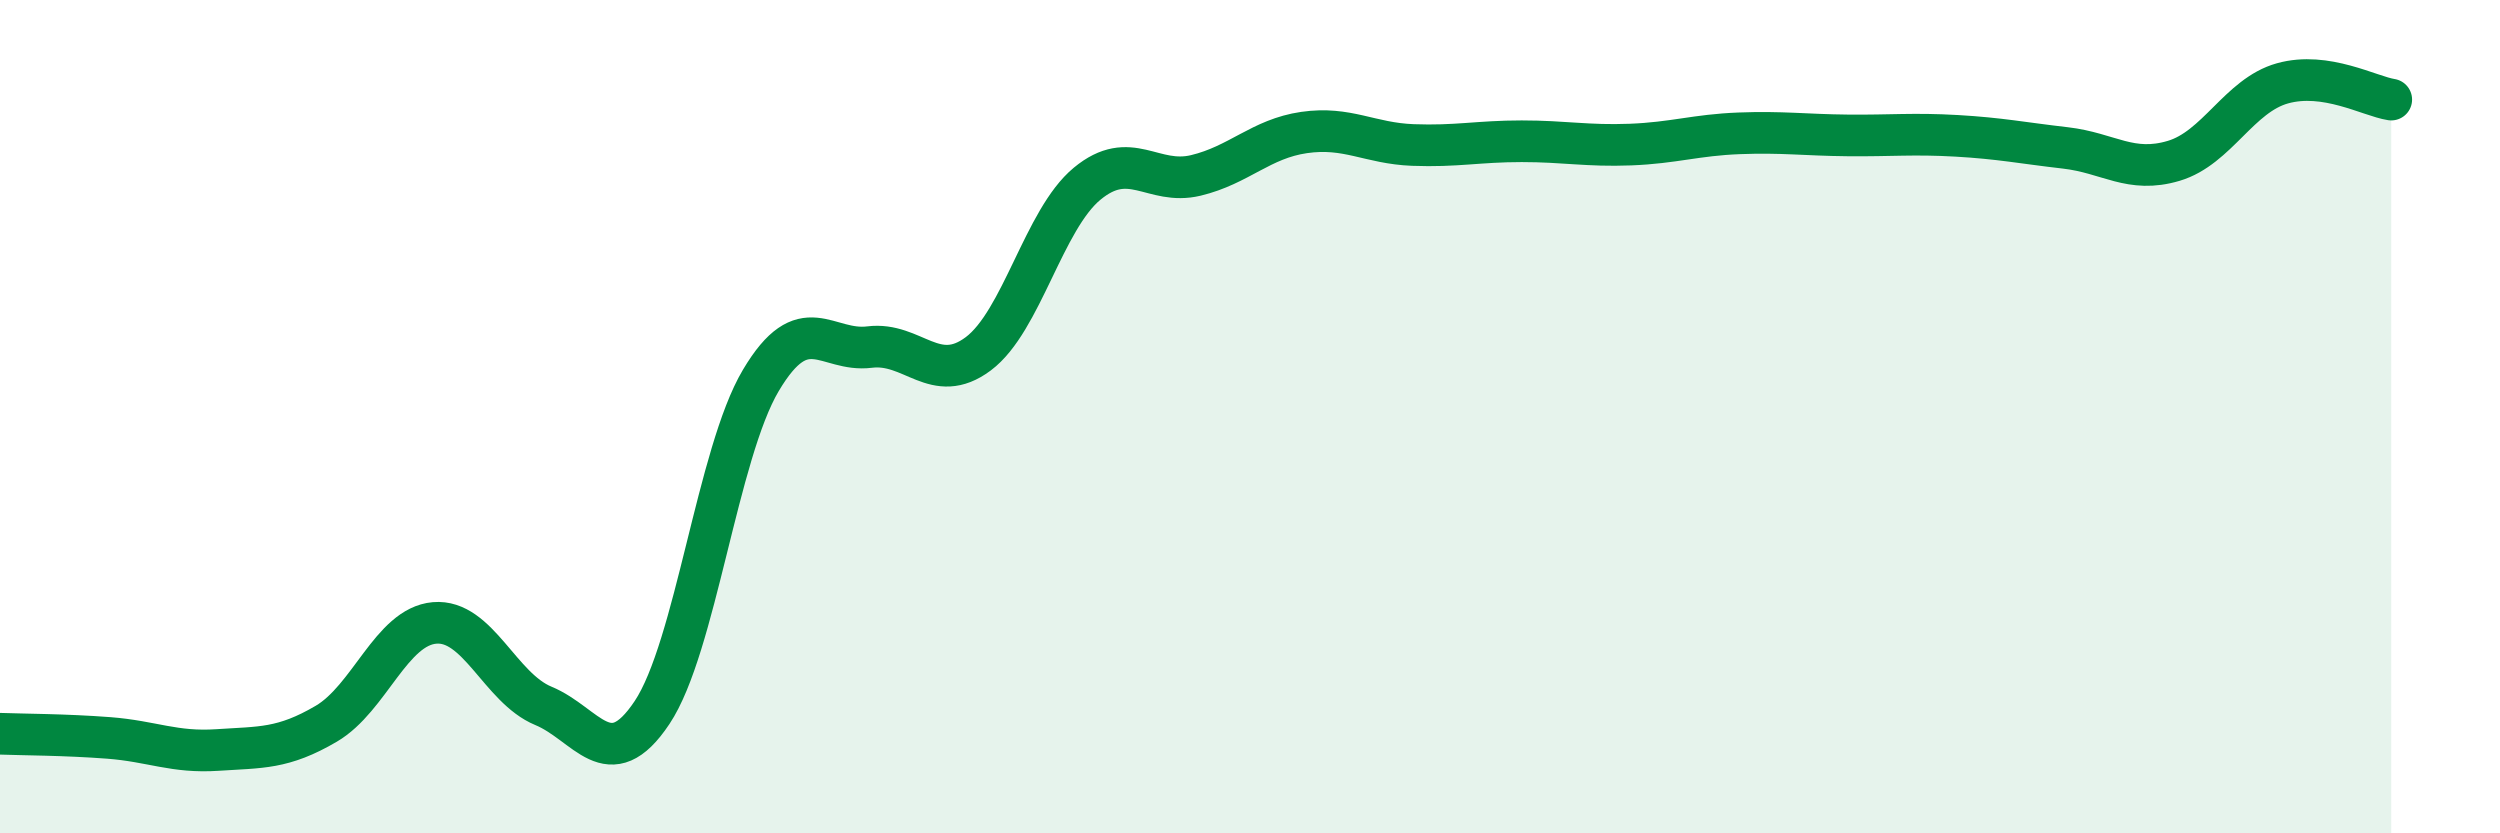
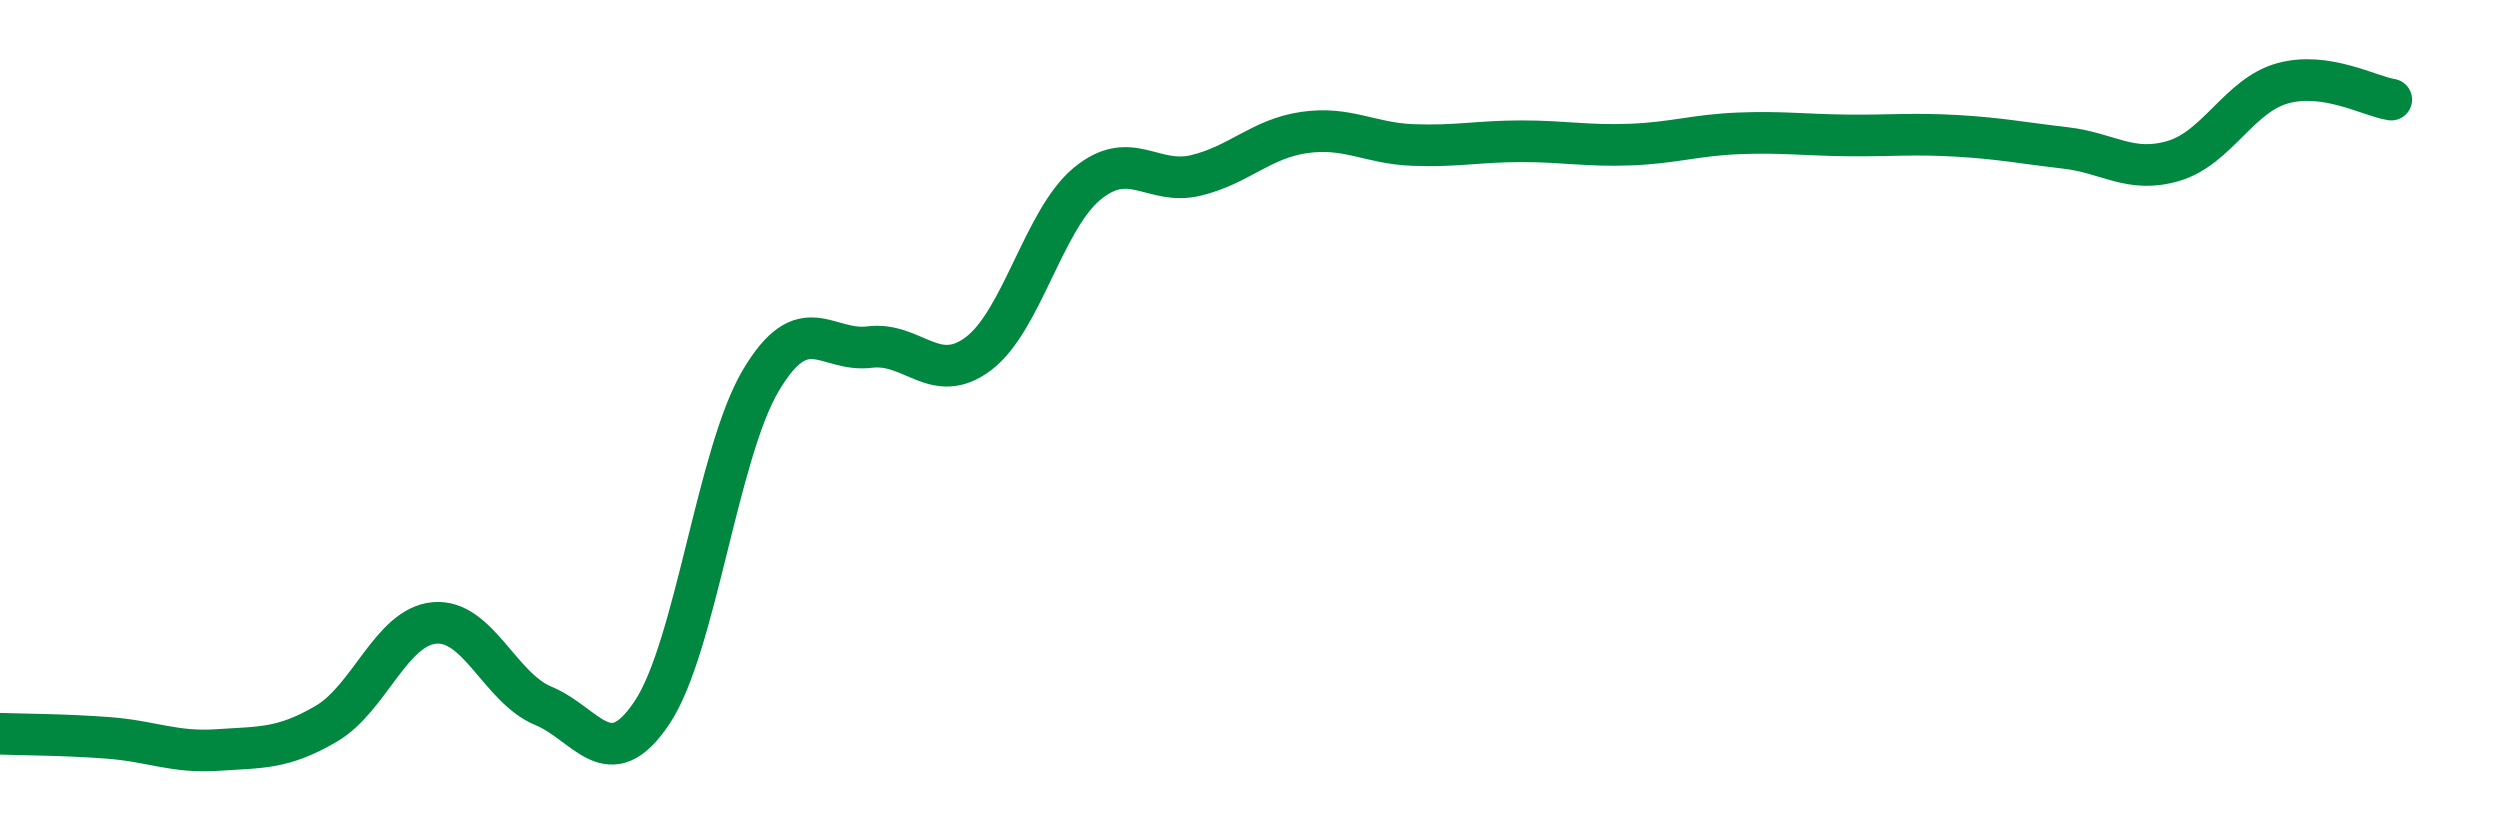
<svg xmlns="http://www.w3.org/2000/svg" width="60" height="20" viewBox="0 0 60 20">
-   <path d="M 0,17.61 C 0.52,17.63 1.57,17.63 2.61,17.71 C 3.65,17.79 4.18,18.07 5.22,18 C 6.26,17.93 6.79,17.98 7.83,17.37 C 8.87,16.76 9.39,15.04 10.43,14.95 C 11.47,14.86 12,16.51 13.04,16.94 C 14.08,17.37 14.61,18.66 15.65,17.1 C 16.69,15.54 17.22,10.88 18.26,9.13 C 19.3,7.38 19.83,8.46 20.87,8.33 C 21.91,8.2 22.44,9.27 23.48,8.49 C 24.52,7.71 25.05,5.27 26.09,4.41 C 27.13,3.55 27.66,4.46 28.7,4.21 C 29.74,3.96 30.26,3.33 31.3,3.18 C 32.34,3.03 32.87,3.44 33.91,3.48 C 34.95,3.52 35.48,3.39 36.52,3.39 C 37.56,3.39 38.09,3.51 39.13,3.47 C 40.17,3.43 40.7,3.24 41.74,3.2 C 42.78,3.16 43.31,3.24 44.35,3.25 C 45.39,3.26 45.92,3.2 46.96,3.26 C 48,3.32 48.53,3.43 49.57,3.55 C 50.61,3.67 51.13,4.17 52.17,3.86 C 53.21,3.55 53.74,2.29 54.78,2 C 55.82,1.71 56.87,2.31 57.39,2.39L57.39 20L0 20Z" fill="#008740" opacity="0.1" stroke-linecap="round" stroke-linejoin="round" />
  <path d="M 0,17.61 C 0.52,17.63 1.57,17.63 2.61,17.71 C 3.65,17.79 4.18,18.07 5.22,18 C 6.26,17.93 6.79,17.98 7.83,17.37 C 8.87,16.76 9.39,15.04 10.43,14.95 C 11.47,14.86 12,16.51 13.04,16.94 C 14.08,17.37 14.61,18.66 15.65,17.1 C 16.69,15.54 17.22,10.88 18.26,9.13 C 19.3,7.38 19.83,8.46 20.87,8.33 C 21.91,8.2 22.44,9.27 23.48,8.49 C 24.52,7.71 25.05,5.27 26.09,4.41 C 27.13,3.55 27.66,4.46 28.7,4.21 C 29.74,3.96 30.26,3.33 31.3,3.18 C 32.34,3.03 32.87,3.44 33.91,3.48 C 34.95,3.52 35.48,3.39 36.52,3.39 C 37.56,3.39 38.09,3.51 39.13,3.47 C 40.17,3.43 40.7,3.24 41.74,3.2 C 42.78,3.16 43.31,3.24 44.35,3.25 C 45.39,3.26 45.92,3.2 46.96,3.26 C 48,3.32 48.53,3.43 49.57,3.55 C 50.61,3.67 51.13,4.17 52.17,3.86 C 53.21,3.55 53.74,2.29 54.78,2 C 55.82,1.71 56.87,2.31 57.39,2.39" stroke="#008740" stroke-width="1" fill="none" stroke-linecap="round" stroke-linejoin="round" />
</svg>